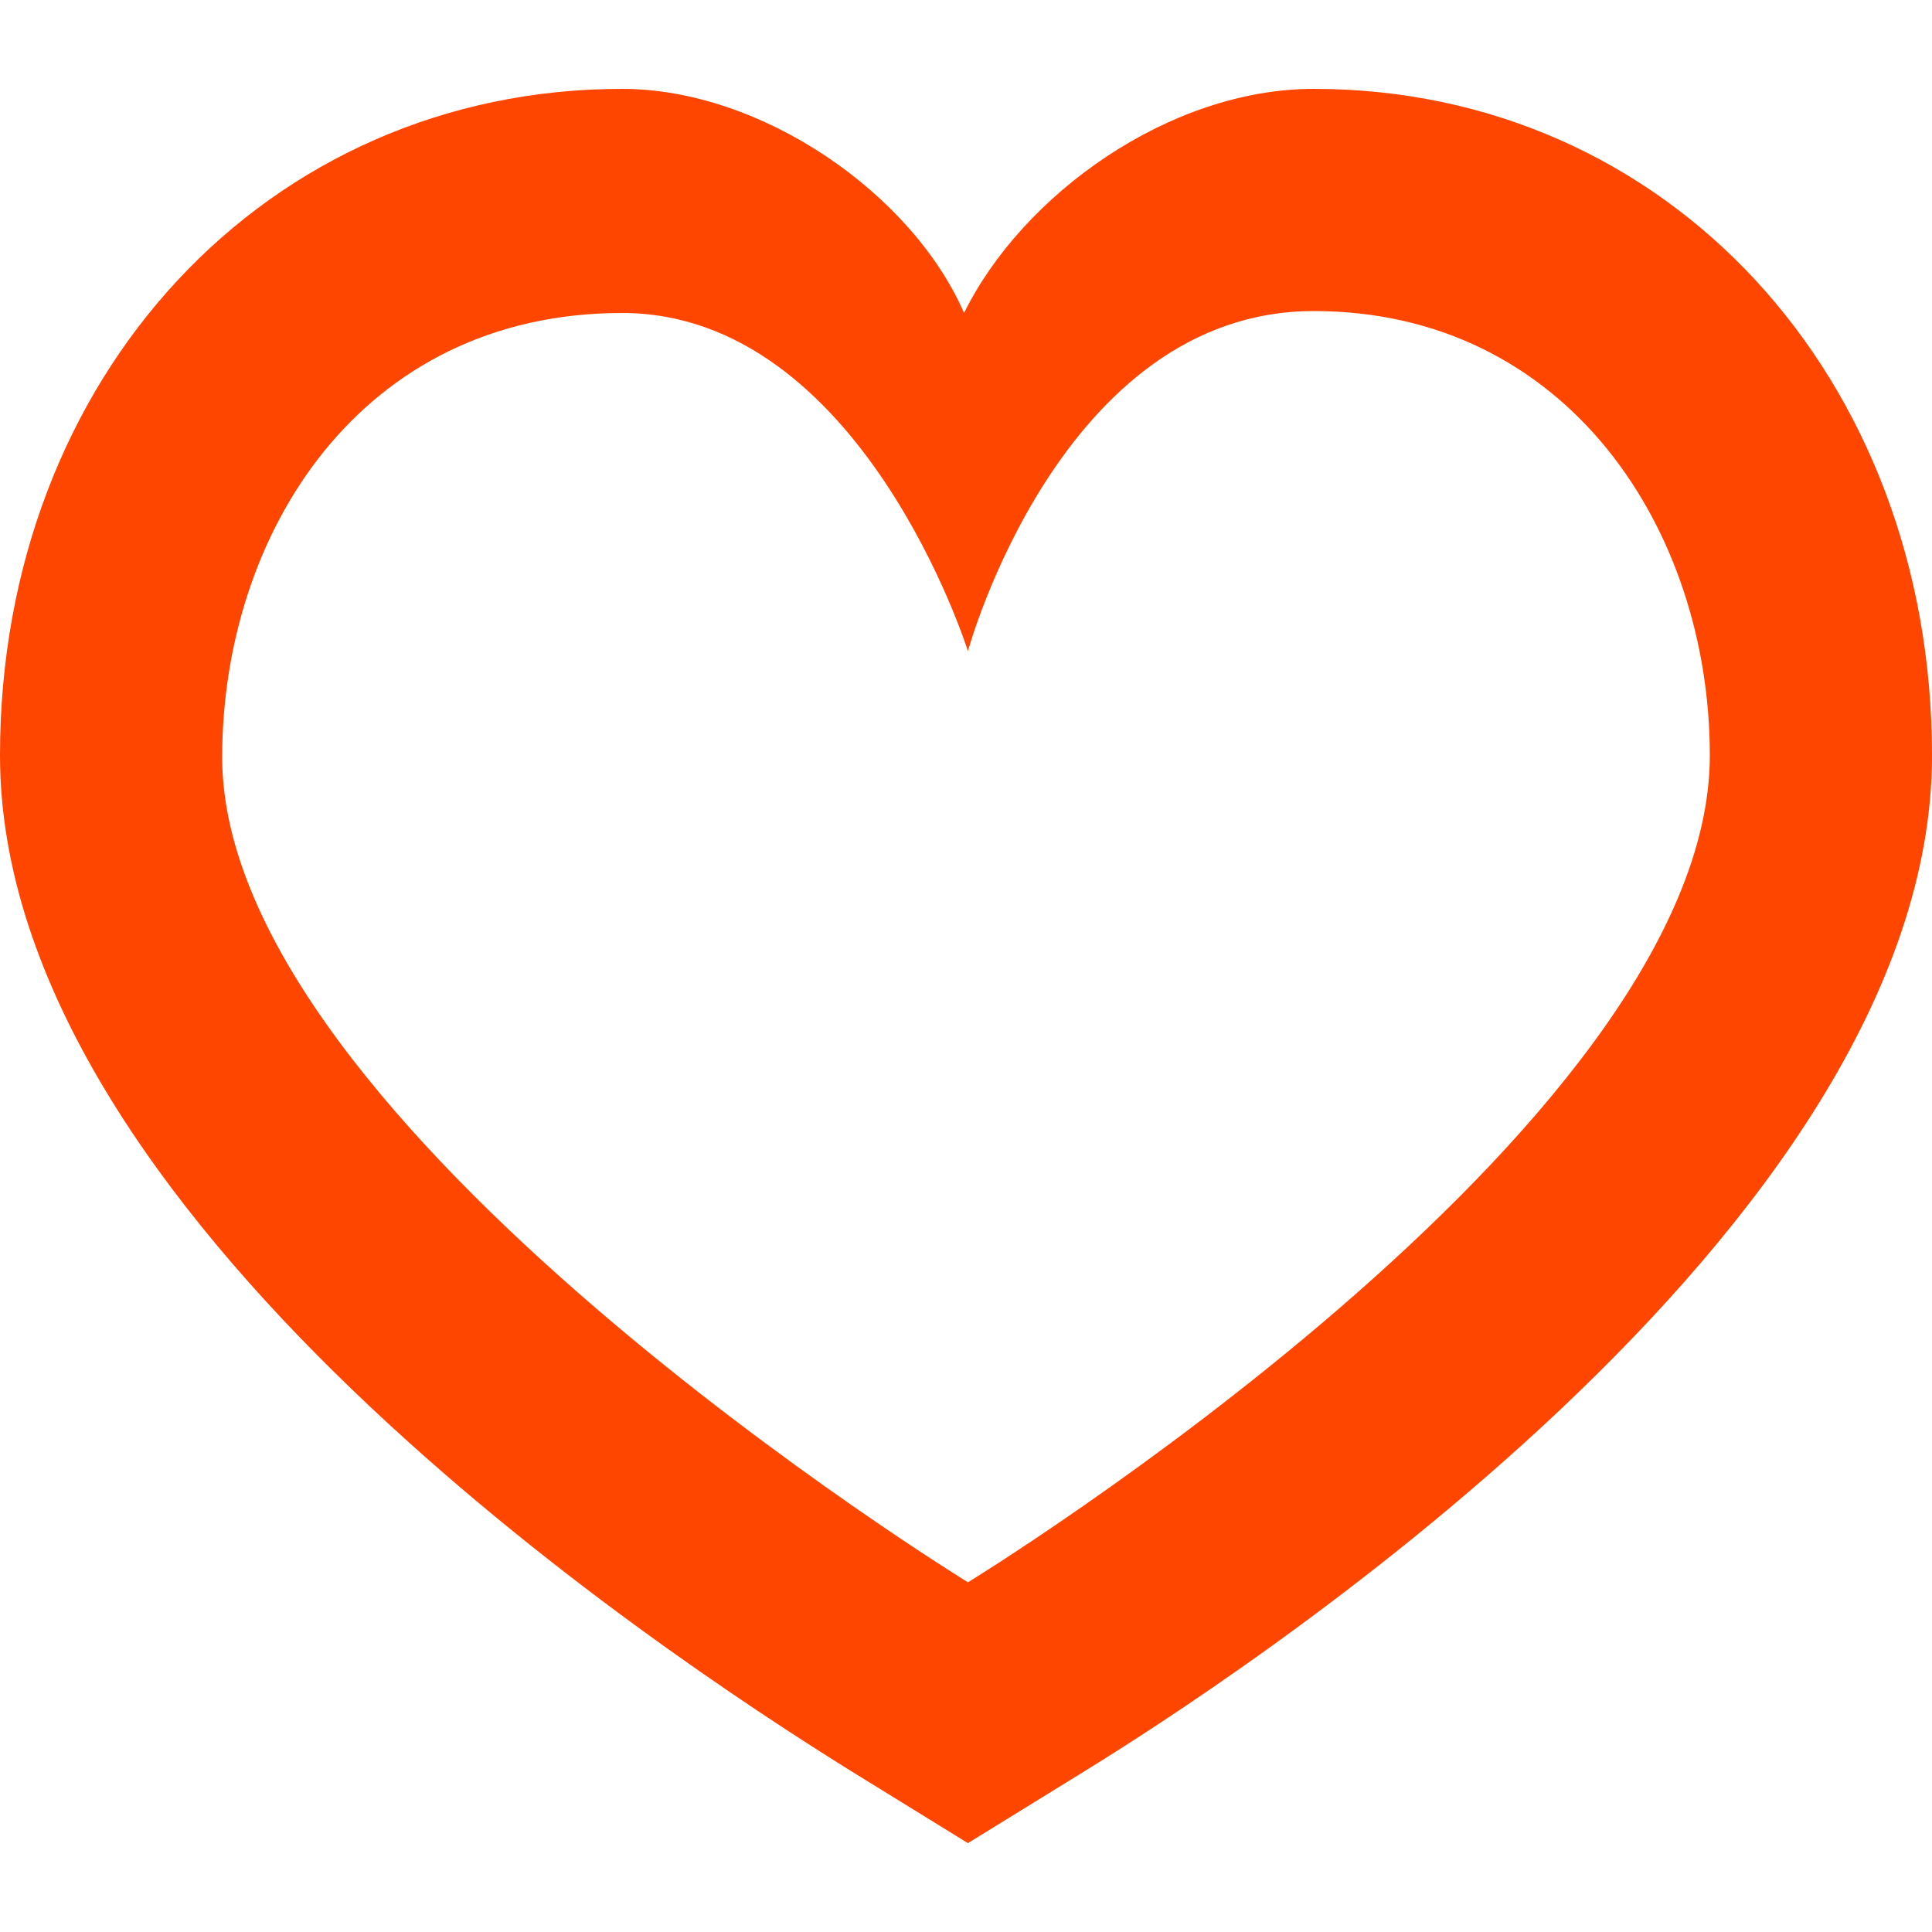
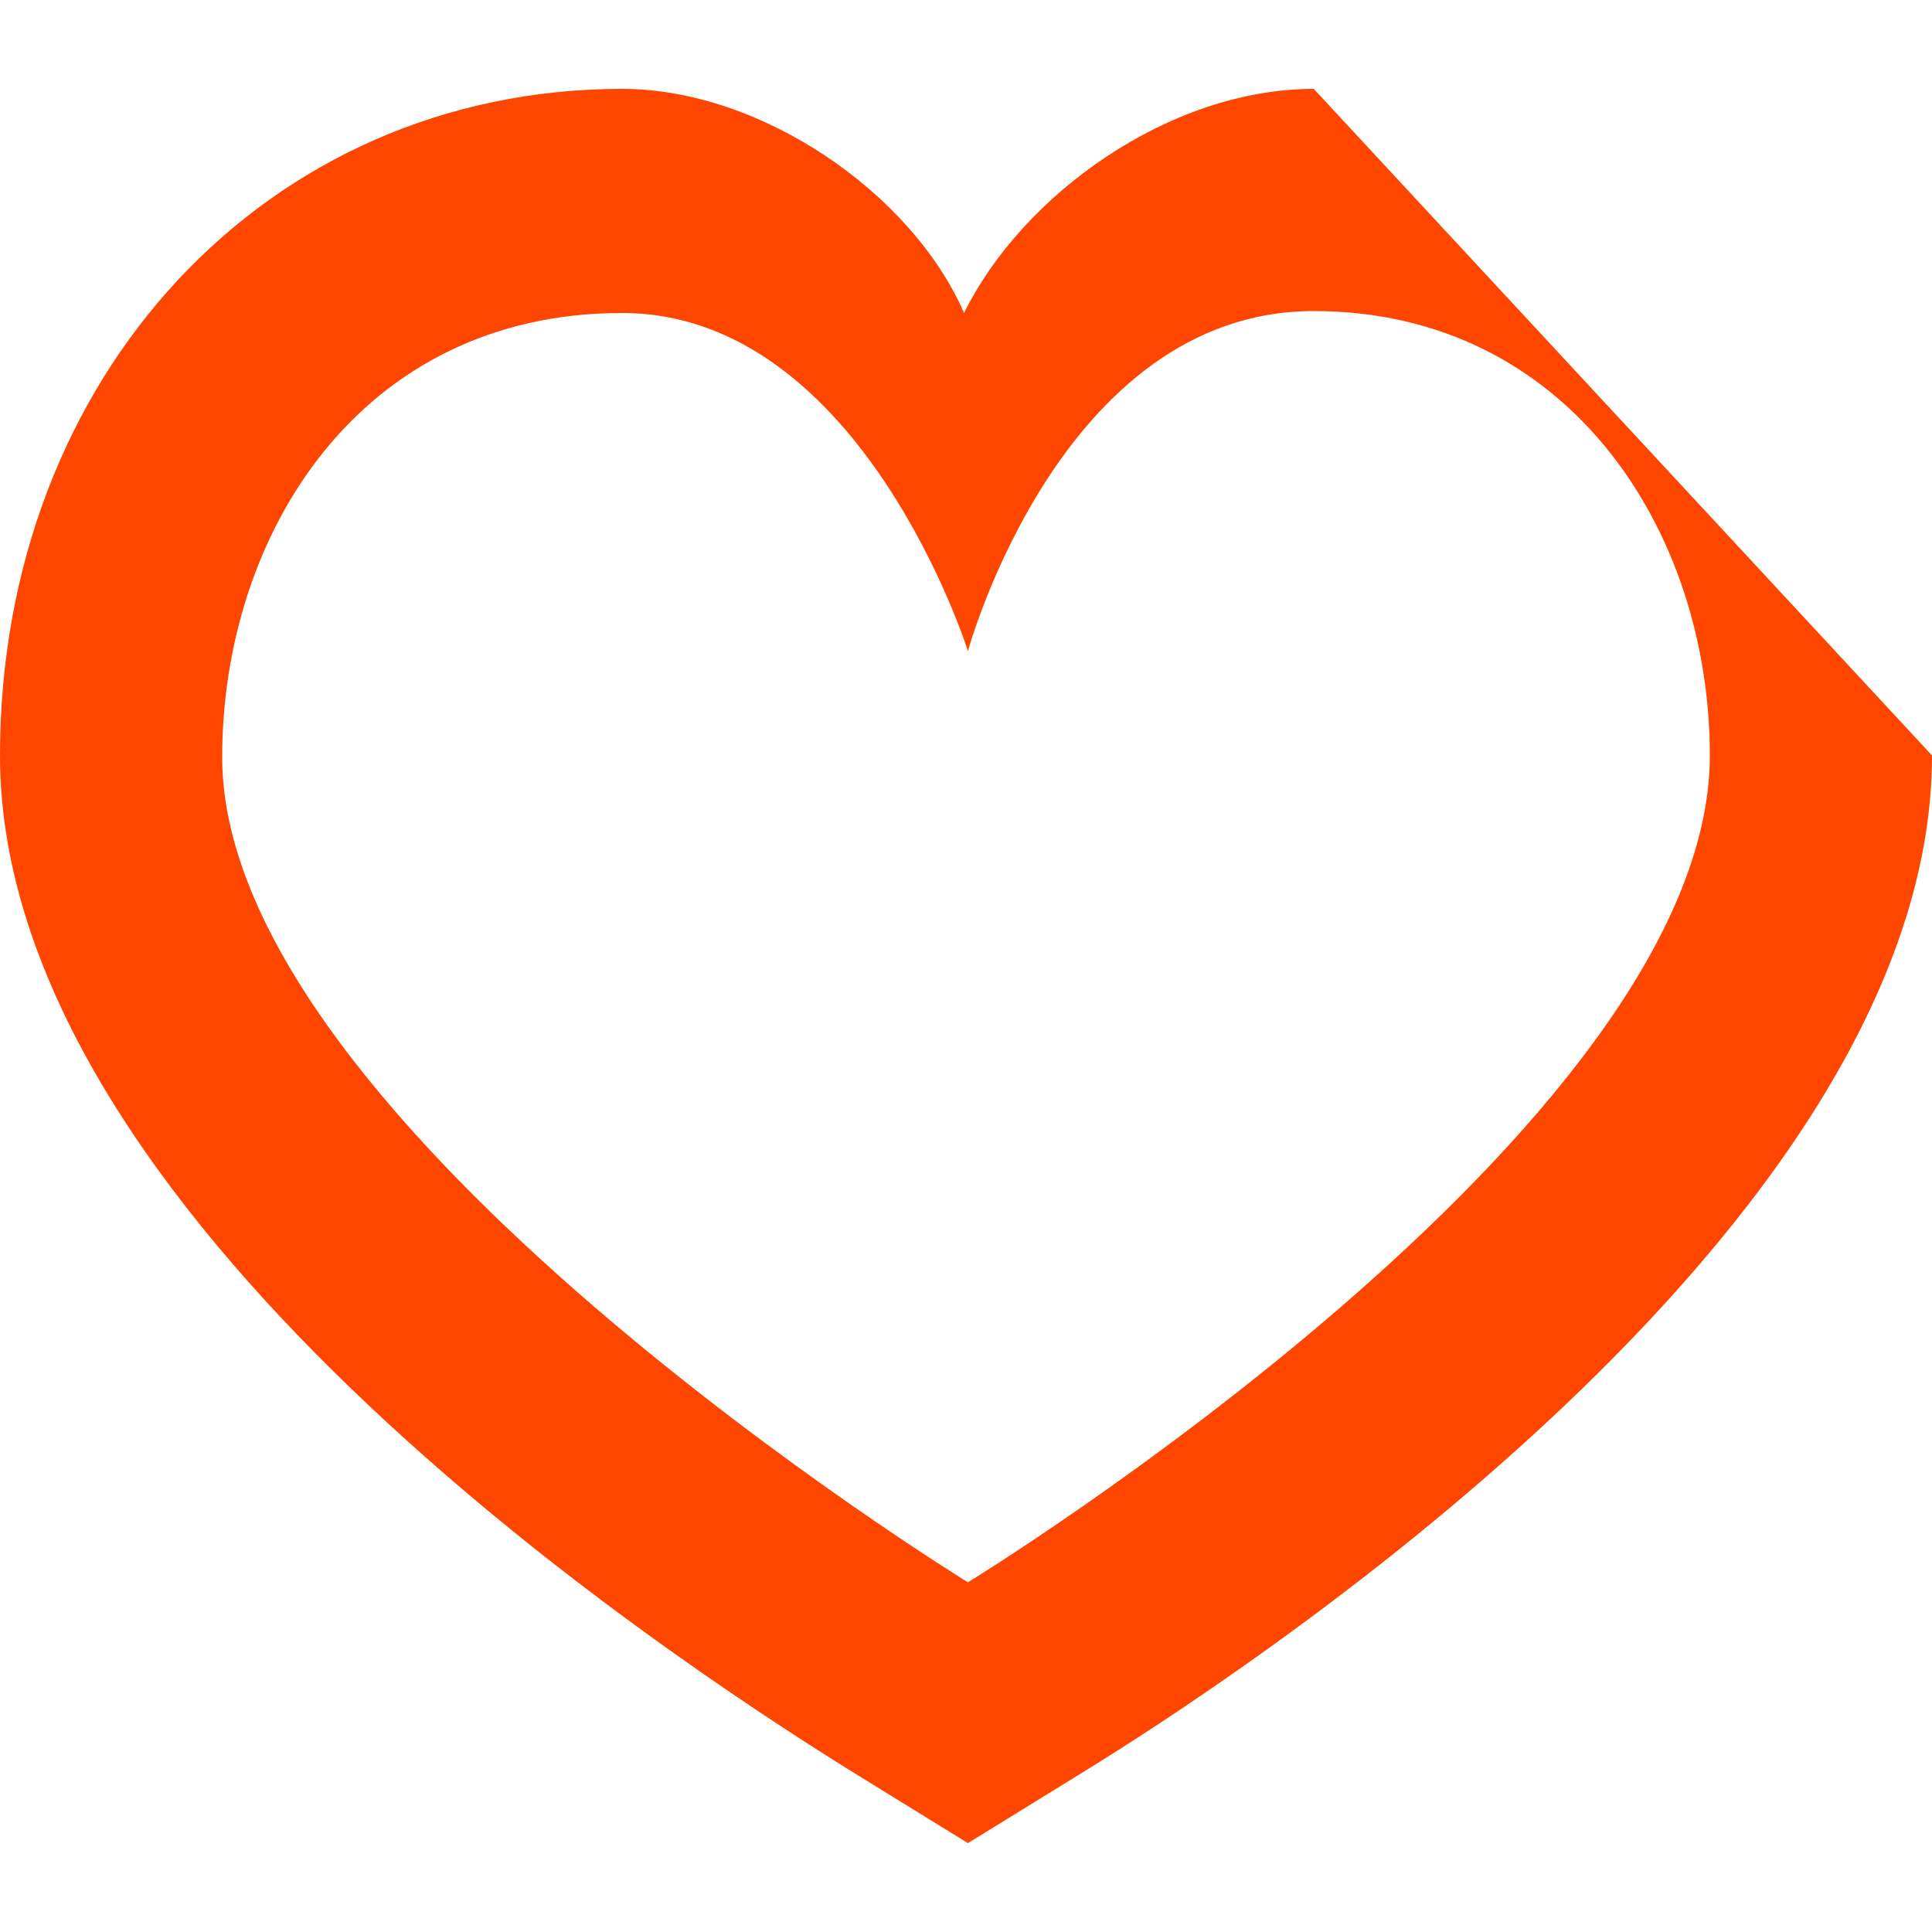
<svg xmlns="http://www.w3.org/2000/svg" version="1.1" id="Layer_1" x="0px" y="0px" viewBox="0 0 100 100" style="enable-background:new 0 0 100 100;" xml:space="preserve">
  <g>
-     <path style="fill-rule:evenodd;clip-rule:evenodd;fill:#FF4600;" d="M68,4.6c-7.5,0-15.1,5.5-18.1,11.6C47.2,10,39.4,4.6,32.2,4.6   C13.8,4.6,0,19.5,0,39.1c0,23.7,33.8,46.2,44.1,52.6l6,3.7l6-3.7c7.3-4.5,43.9-28,43.9-52.6C100,19.5,86.3,4.6,68,4.6z M50.1,81.9   c0,0-38.6-23.7-38.6-42.7c0-11.5,7.1-23,20.7-23c12.4,0,17.9,17.5,17.9,17.5S54.9,16.1,68,16.1c13.1,0,20.5,11.3,20.5,23   C88.5,58.4,50.1,81.9,50.1,81.9z" />
+     <path style="fill-rule:evenodd;clip-rule:evenodd;fill:#FF4600;" d="M68,4.6c-7.5,0-15.1,5.5-18.1,11.6C47.2,10,39.4,4.6,32.2,4.6   C13.8,4.6,0,19.5,0,39.1c0,23.7,33.8,46.2,44.1,52.6l6,3.7l6-3.7c7.3-4.5,43.9-28,43.9-52.6z M50.1,81.9   c0,0-38.6-23.7-38.6-42.7c0-11.5,7.1-23,20.7-23c12.4,0,17.9,17.5,17.9,17.5S54.9,16.1,68,16.1c13.1,0,20.5,11.3,20.5,23   C88.5,58.4,50.1,81.9,50.1,81.9z" />
  </g>
</svg>